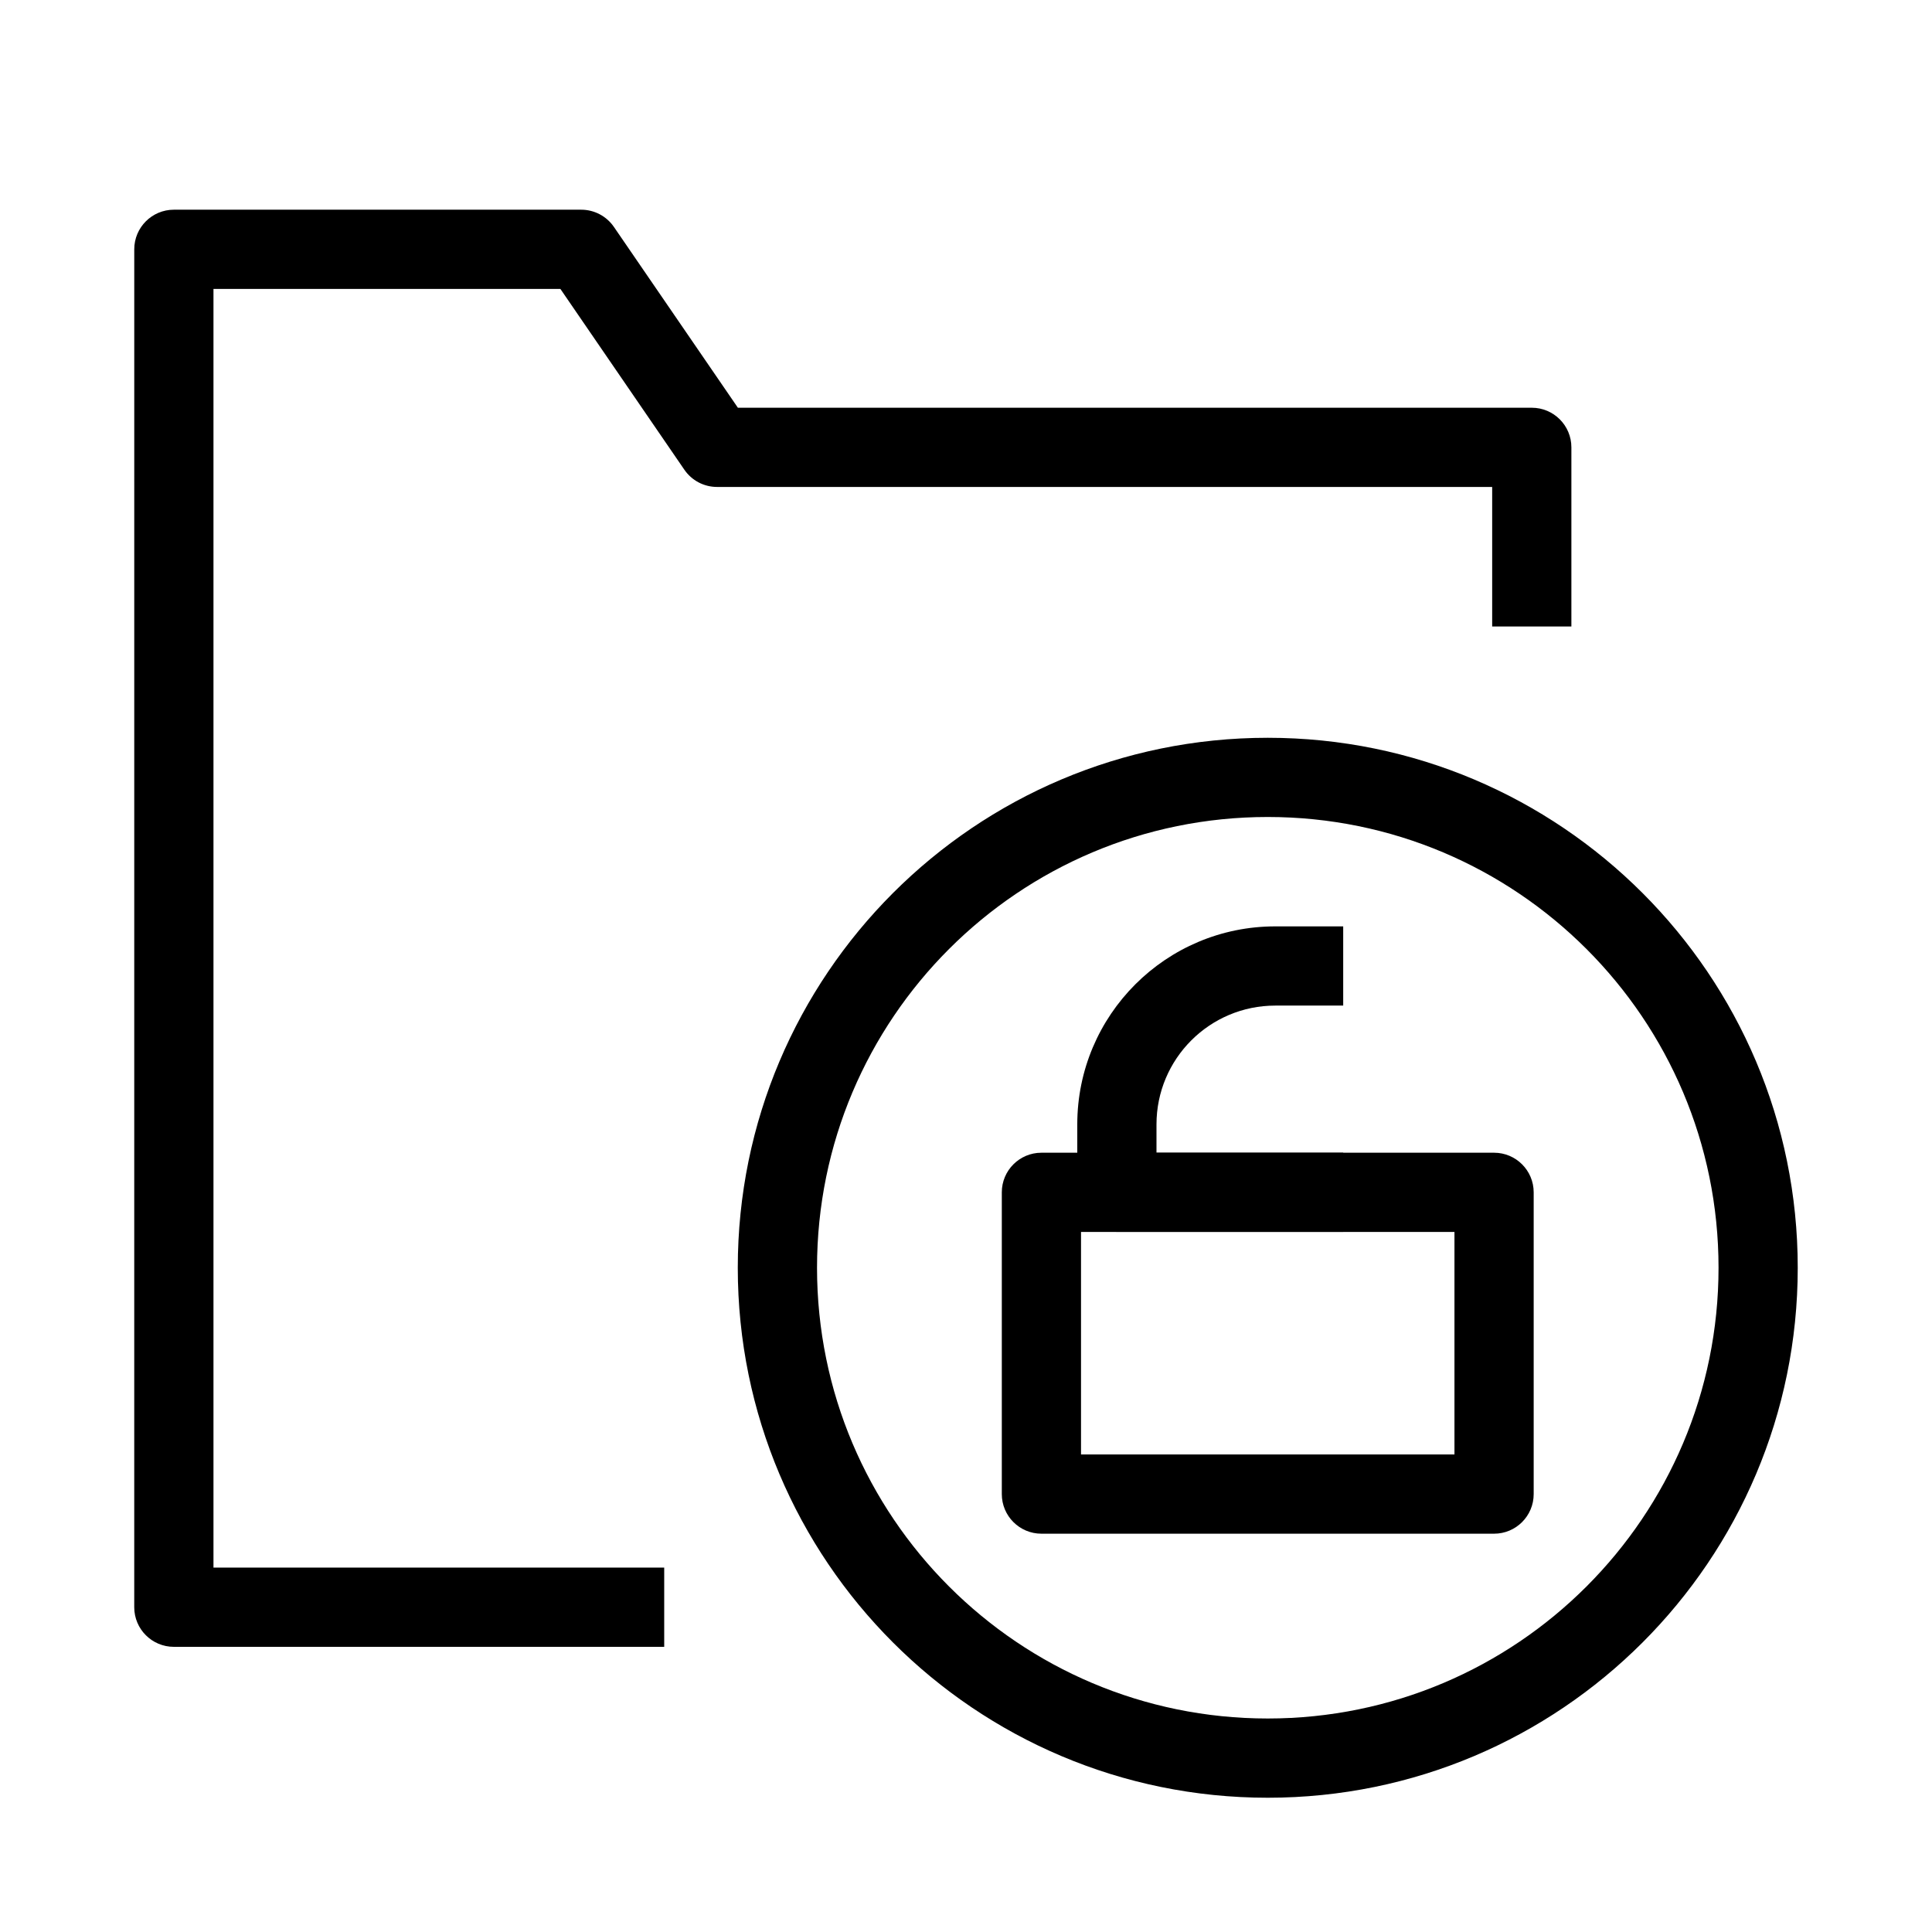
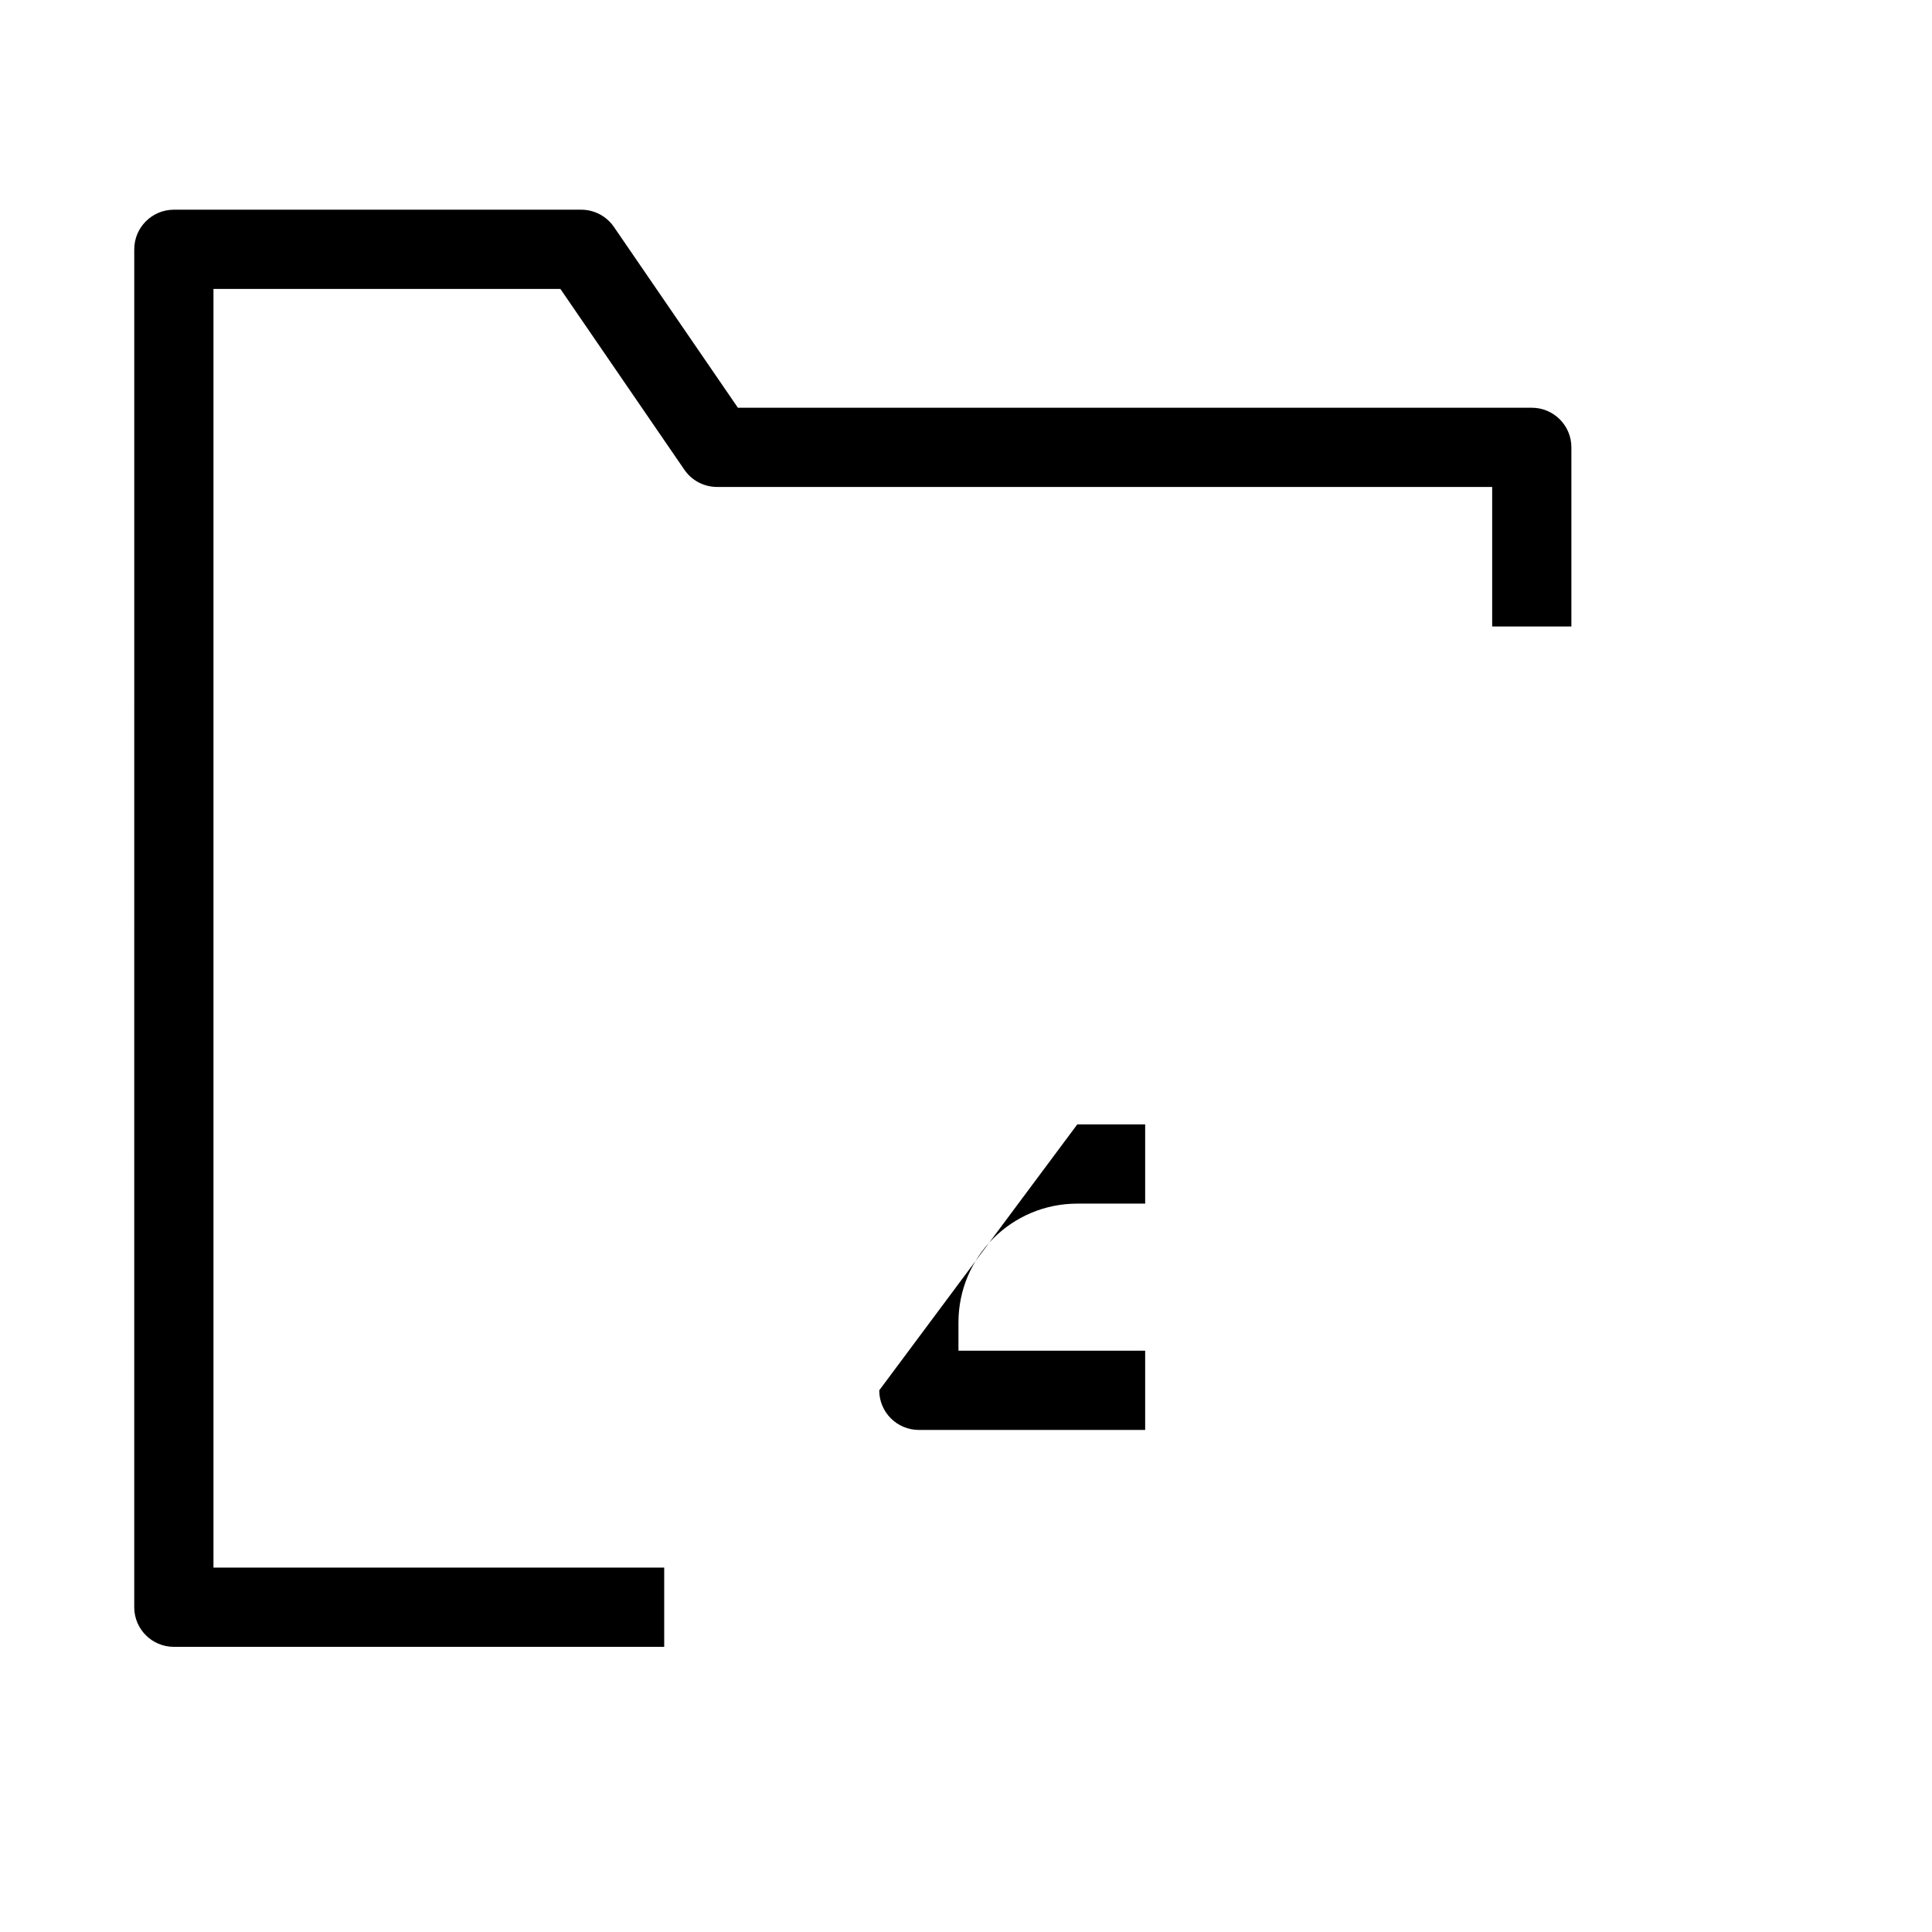
<svg xmlns="http://www.w3.org/2000/svg" fill="#000000" width="800px" height="800px" version="1.1" viewBox="144 144 512 512">
  <g fill-rule="evenodd">
-     <path d="m479.97 360.51c-65.969 0-119.45 53.484-119.45 119.46s53.484 119.45 119.45 119.45c65.977 0 119.46-53.48 119.46-119.45s-53.48-119.46-119.46-119.46zm-140.45 119.46c0-77.566 62.879-140.45 140.45-140.45 77.57 0 140.45 62.883 140.45 140.45s-62.879 140.45-140.45 140.45c-77.566 0-140.45-62.879-140.45-140.45z" />
    <path d="m179.58 210.07c0-5.797 4.699-10.496 10.496-10.496h107.96c3.457 0 6.695 1.707 8.656 4.562l32.855 47.918h210.39c5.797 0 10.496 4.699 10.496 10.496v47.48h-20.992v-36.984h-205.42c-3.461 0-6.699-1.707-8.656-4.559l-32.859-47.922h-91.934v338.87h119.45v20.992h-129.95c-5.797 0-10.496-4.699-10.496-10.496z" />
-     <path d="m409.49 459.98c0-5.797 4.699-10.496 10.496-10.496h119.96c5.797 0 10.496 4.699 10.496 10.496v79.969c0 5.797-4.699 10.496-10.496 10.496h-119.96c-5.797 0-10.496-4.699-10.496-10.496zm20.992 10.496v58.977h98.965v-58.977z" />
-     <path d="m429.49 441.98c0-28.984 23.496-52.48 52.48-52.48h17.992v20.992h-17.992c-17.391 0-31.488 14.098-31.488 31.488v7.496h49.48v20.992h-59.977c-5.797 0-10.496-4.699-10.496-10.496z" />
+     <path d="m429.49 441.98h17.992v20.992h-17.992c-17.391 0-31.488 14.098-31.488 31.488v7.496h49.48v20.992h-59.977c-5.797 0-10.496-4.699-10.496-10.496z" />
  </g>
</svg>